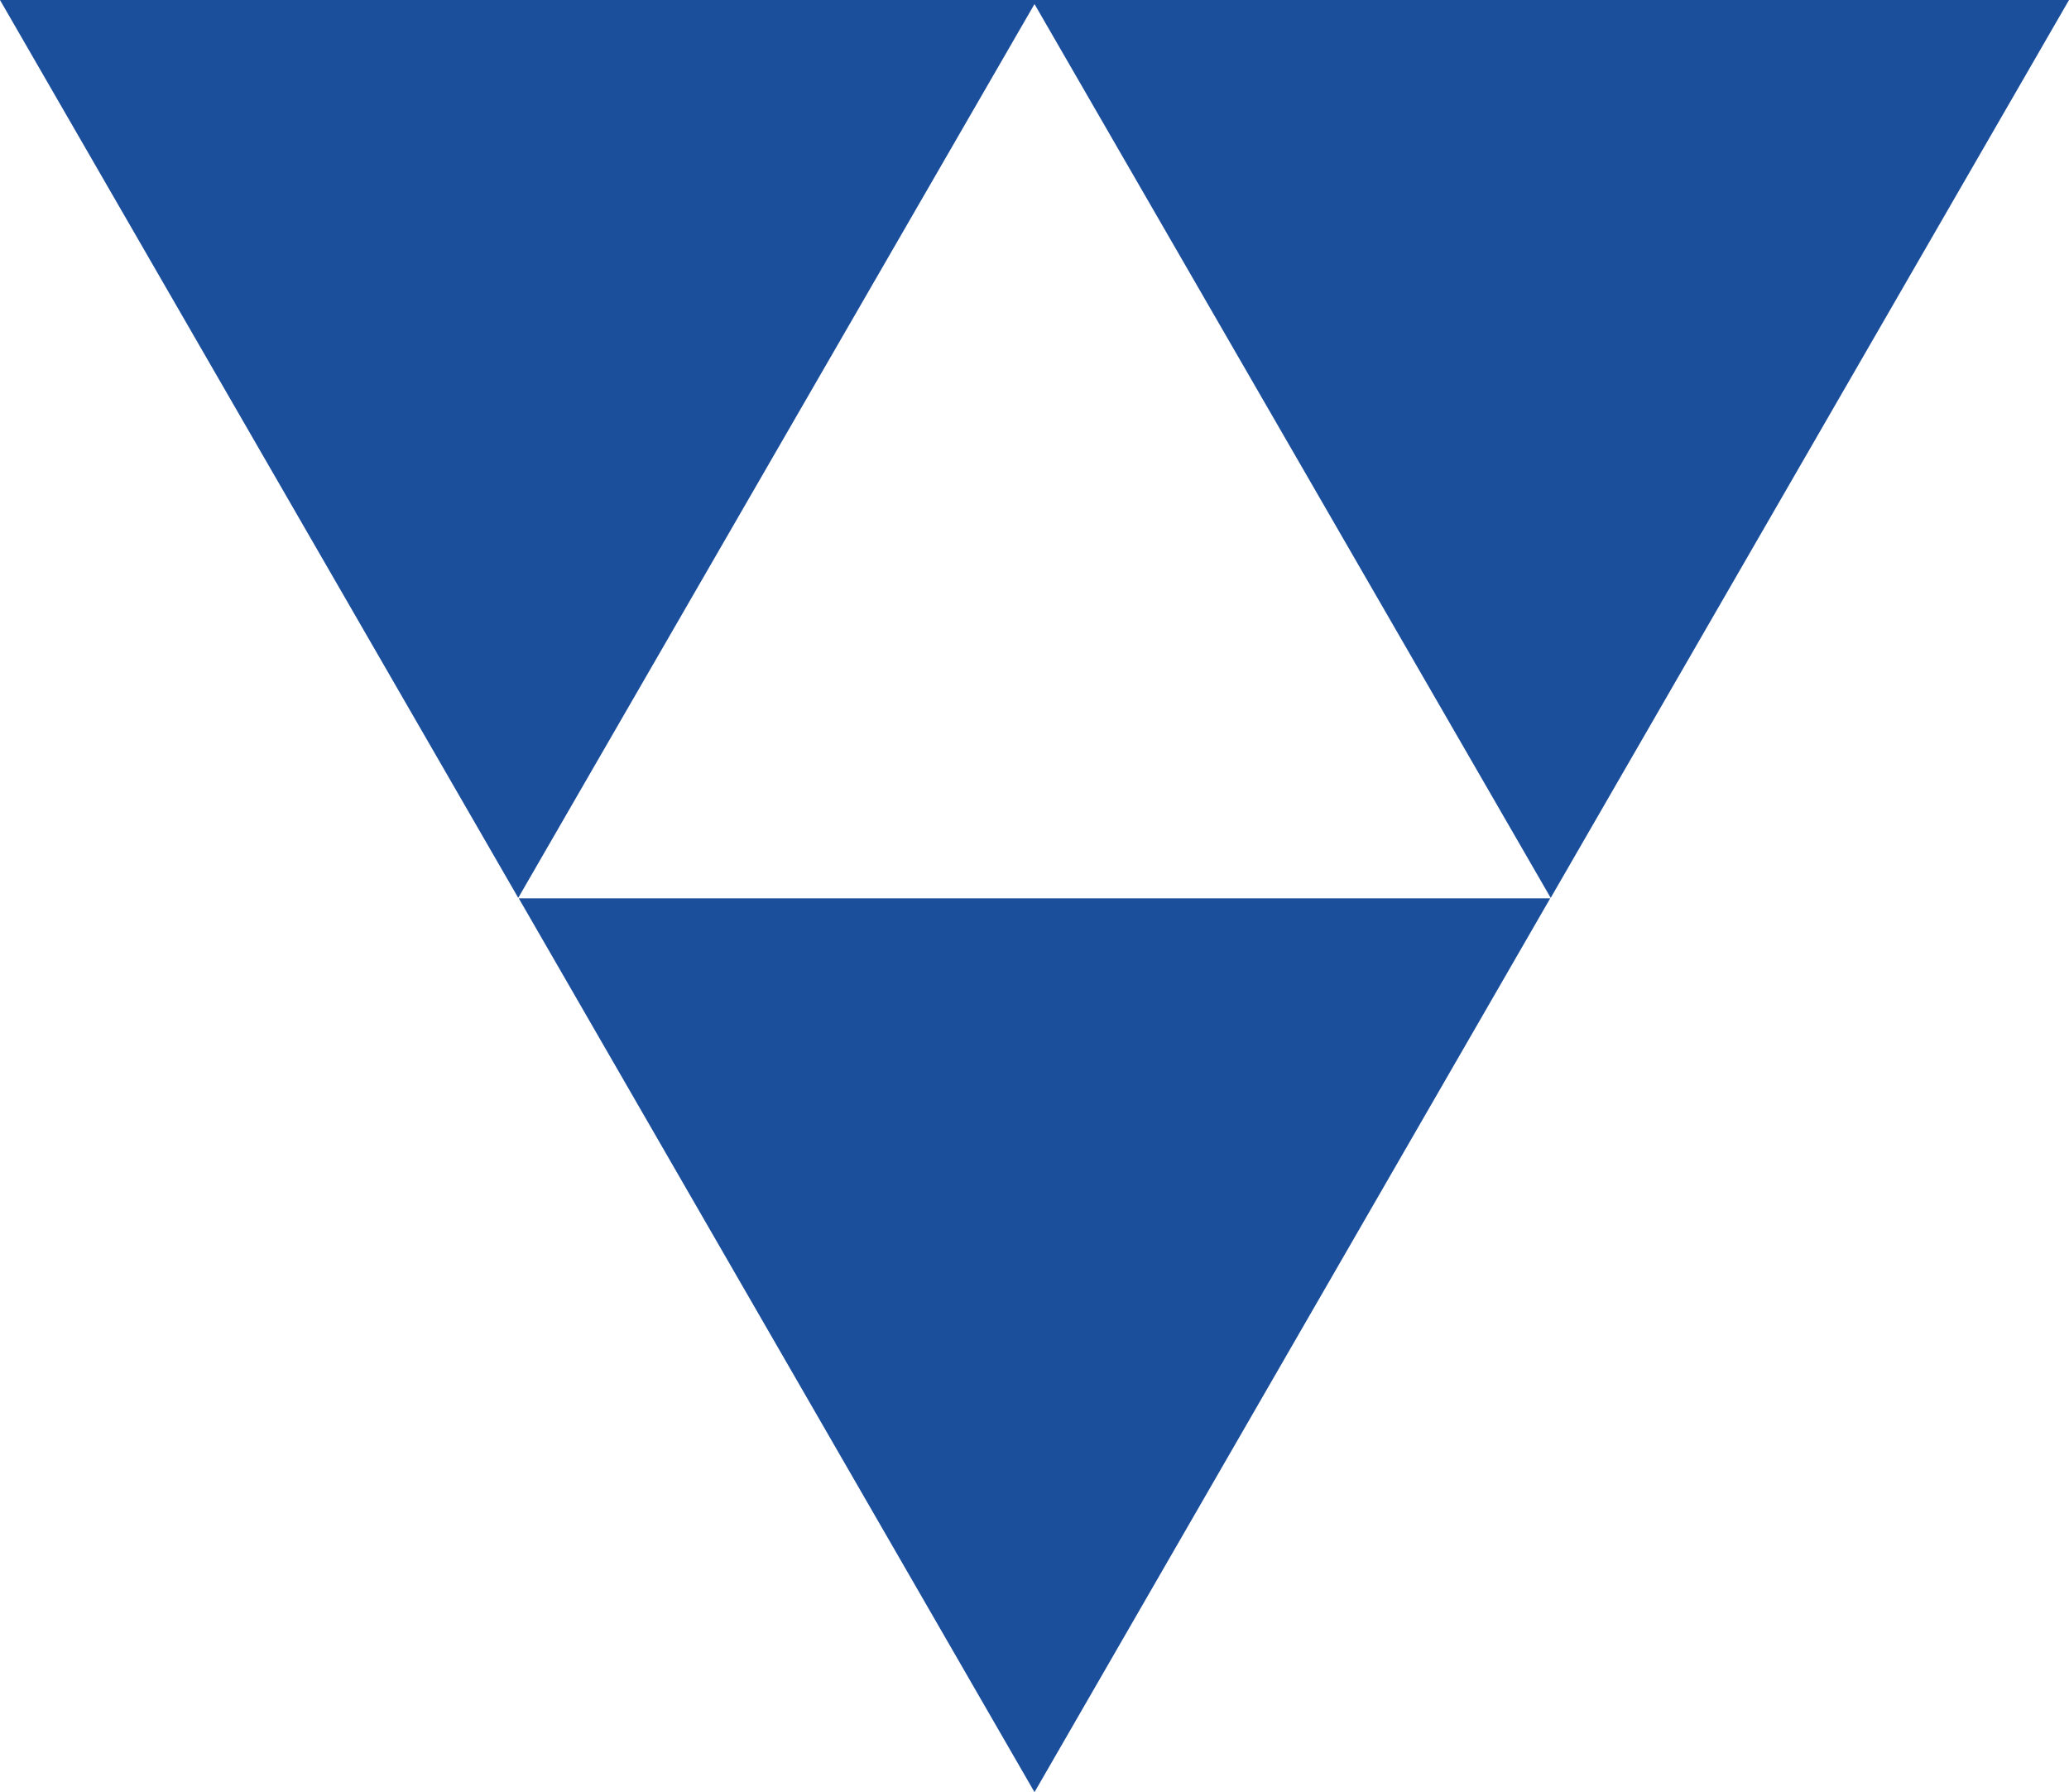
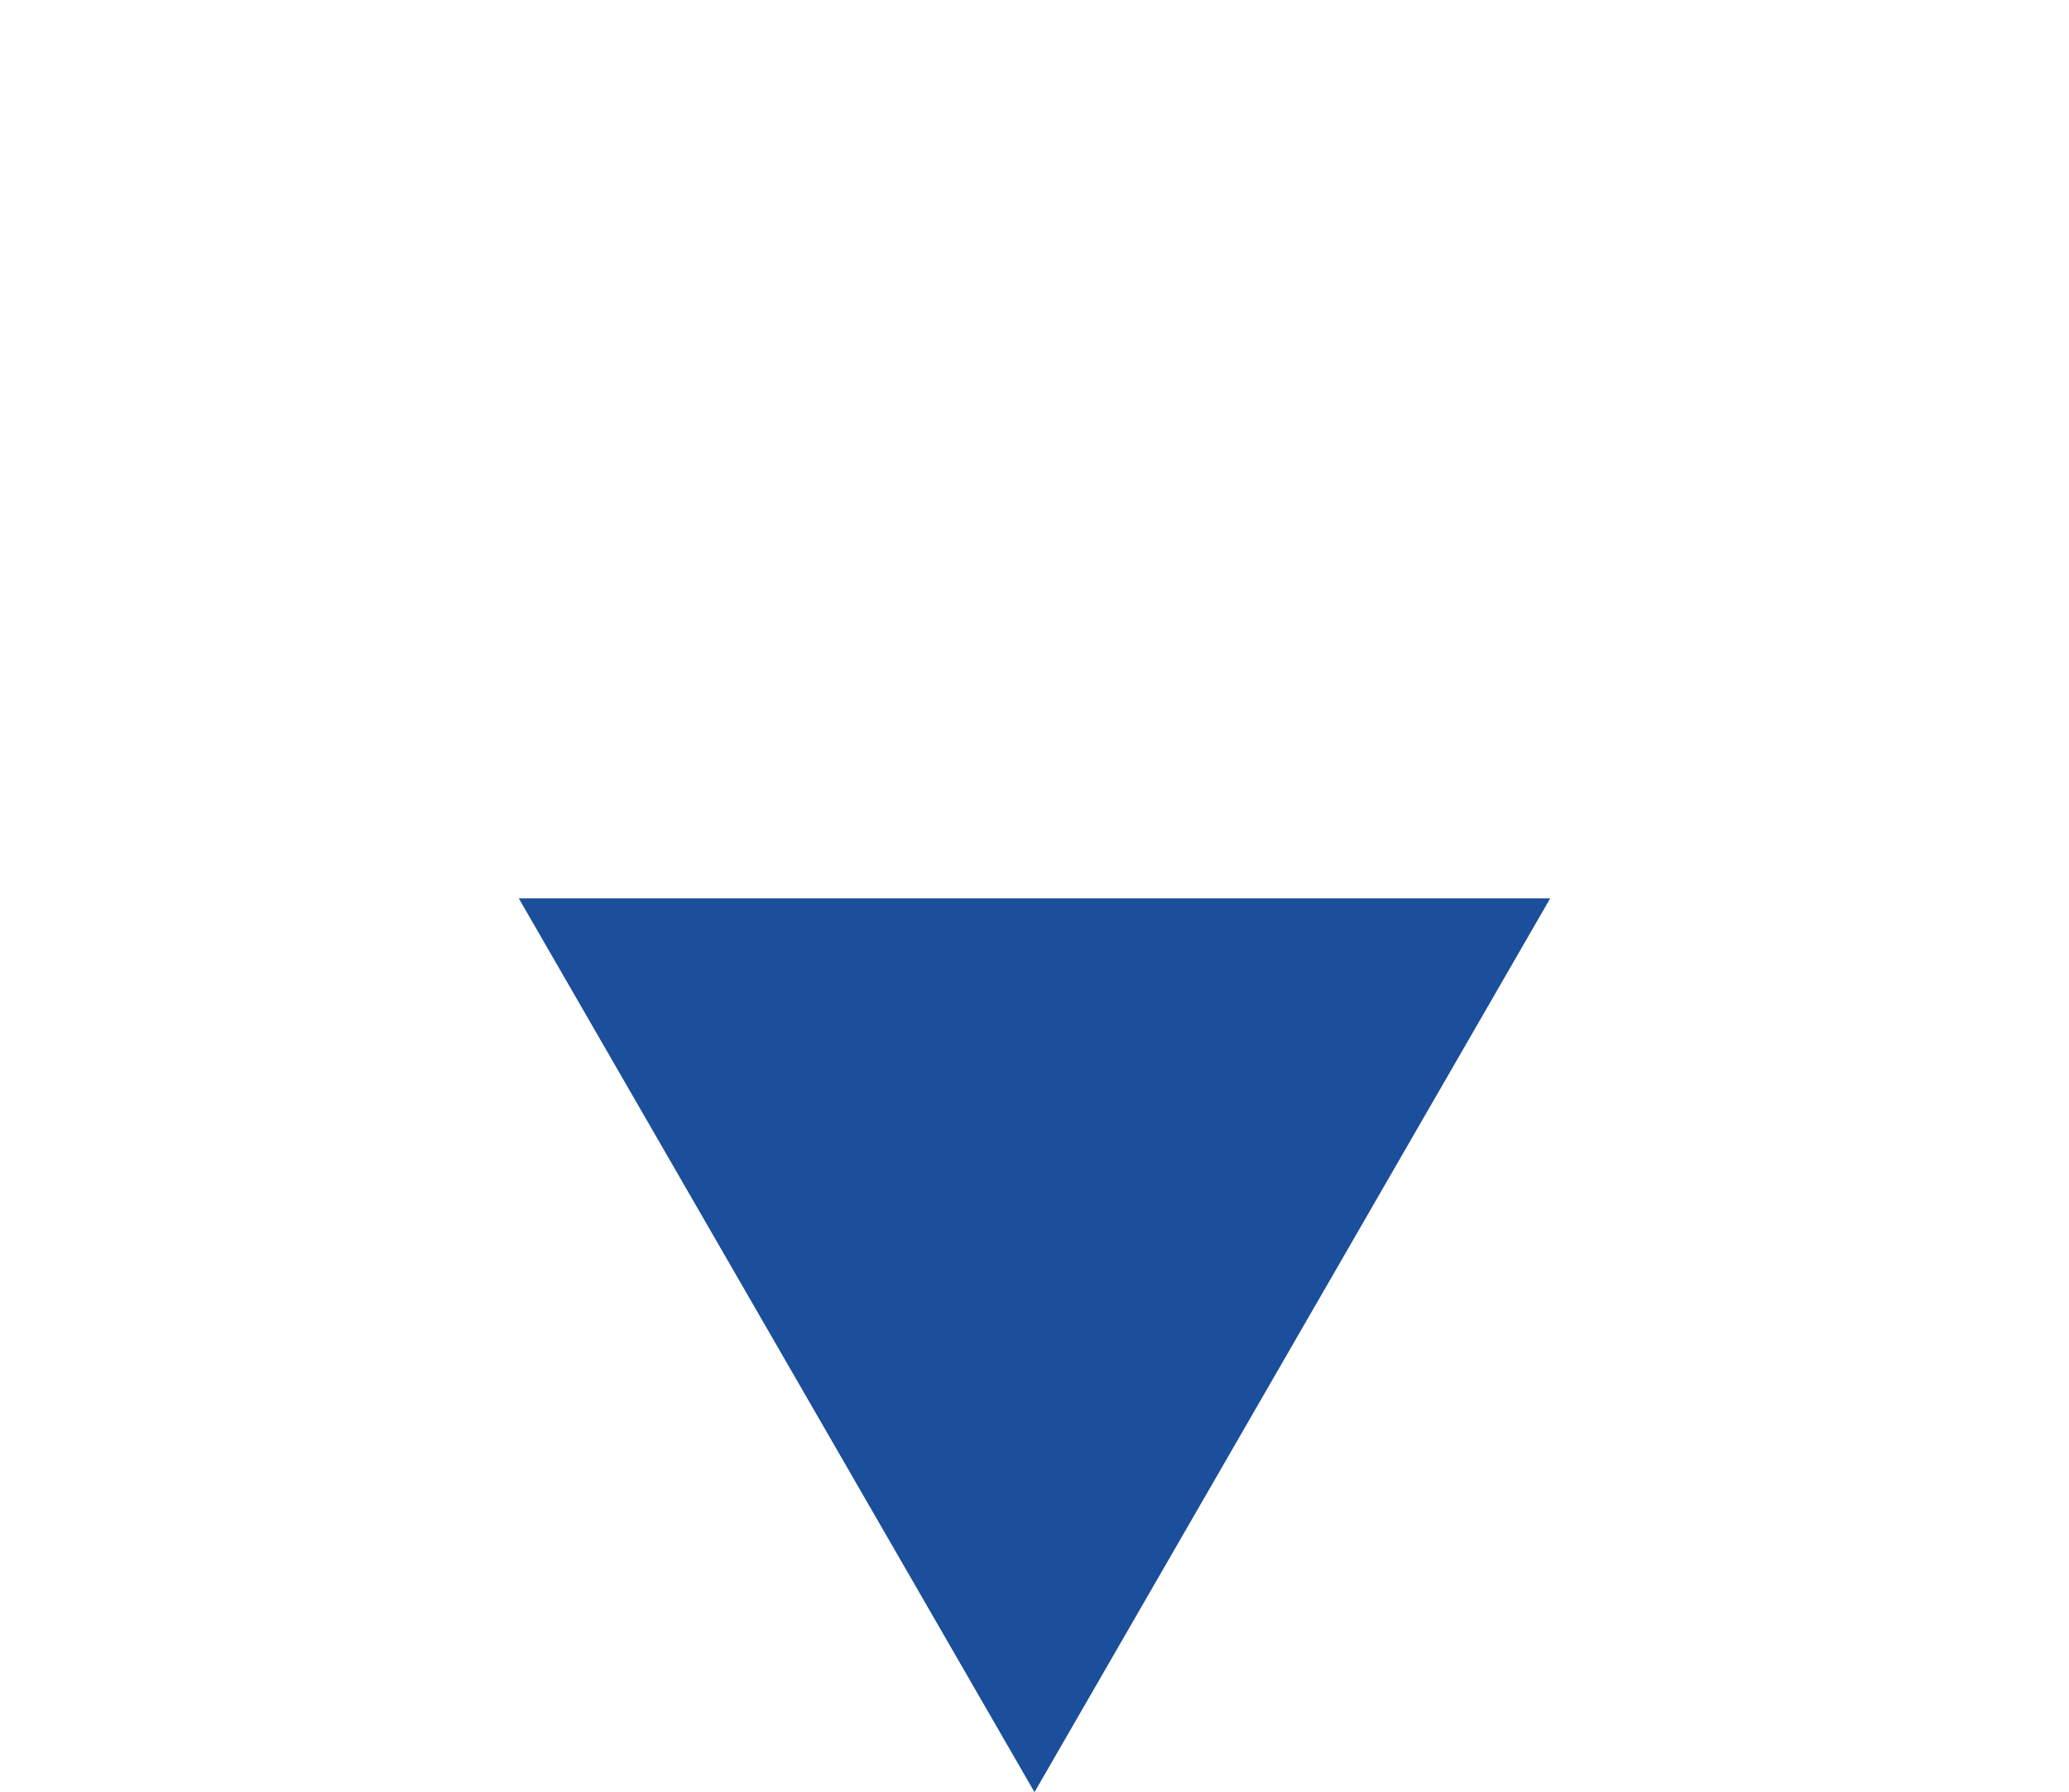
<svg xmlns="http://www.w3.org/2000/svg" xml:space="preserve" width="79.157mm" height="68.557mm" style="shape-rendering:geometricPrecision; text-rendering:geometricPrecision; image-rendering:optimizeQuality; fill-rule:evenodd; clip-rule:evenodd" viewBox="0 0 302.54 262.02">
  <defs>
    <style type="text/css">  .fil0 {fill:#1B4E9B;fill-rule:nonzero}  </style>
  </defs>
  <g id="РЎР_x00bb_РѕР_x2116__x0020_1">
    <polygon class="fil0" points="75.86,131.34 226.68,131.34 151.27,262.02 " />
-     <polygon class="fil0" points="302.54,0 226.75,131.27 151.27,0.59 75.78,131.27 -0,0 " />
  </g>
</svg>